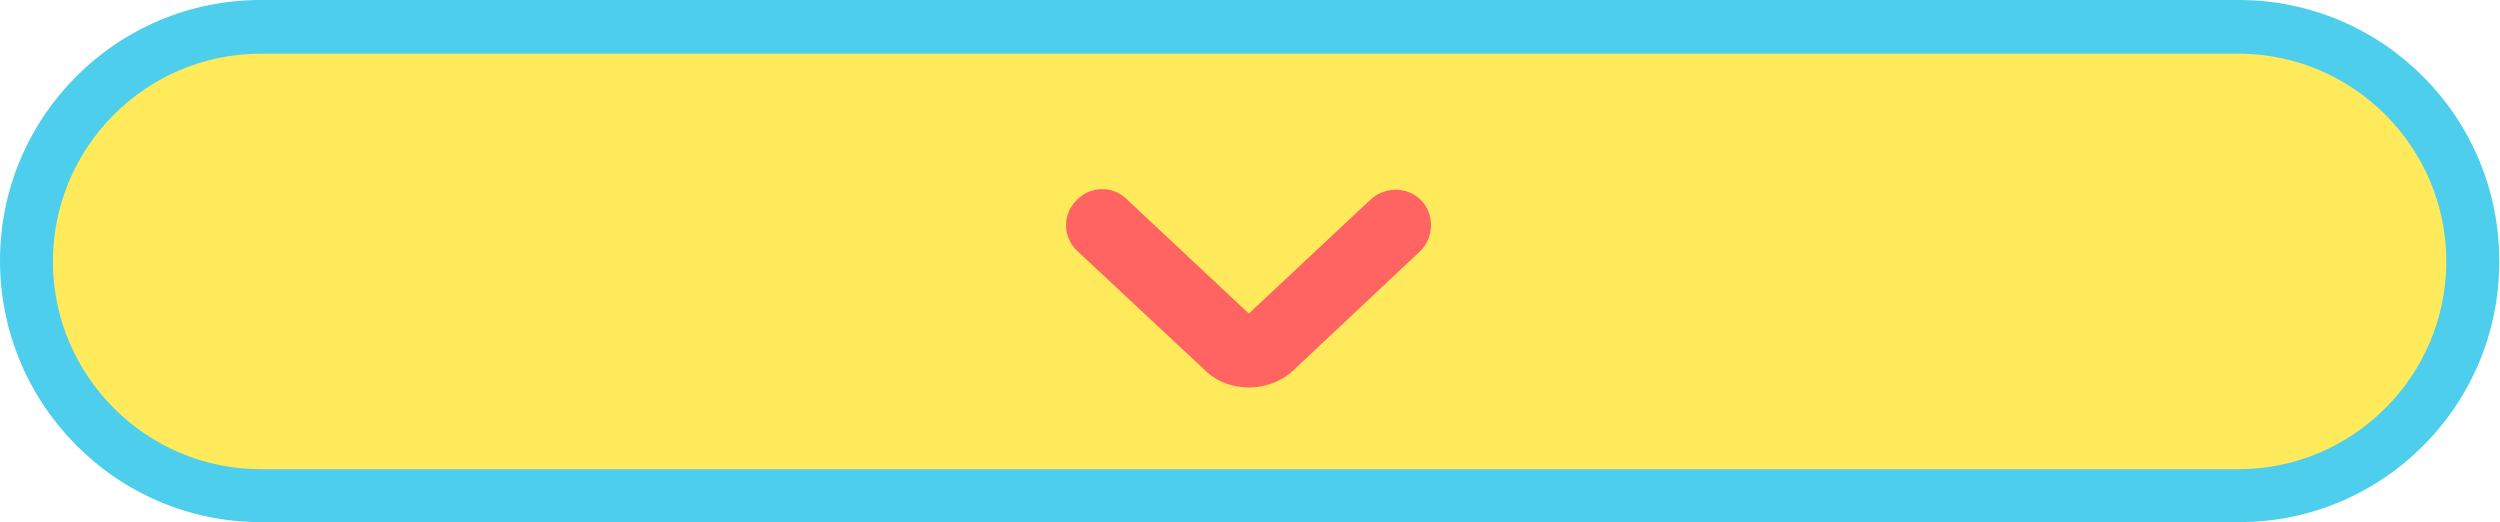
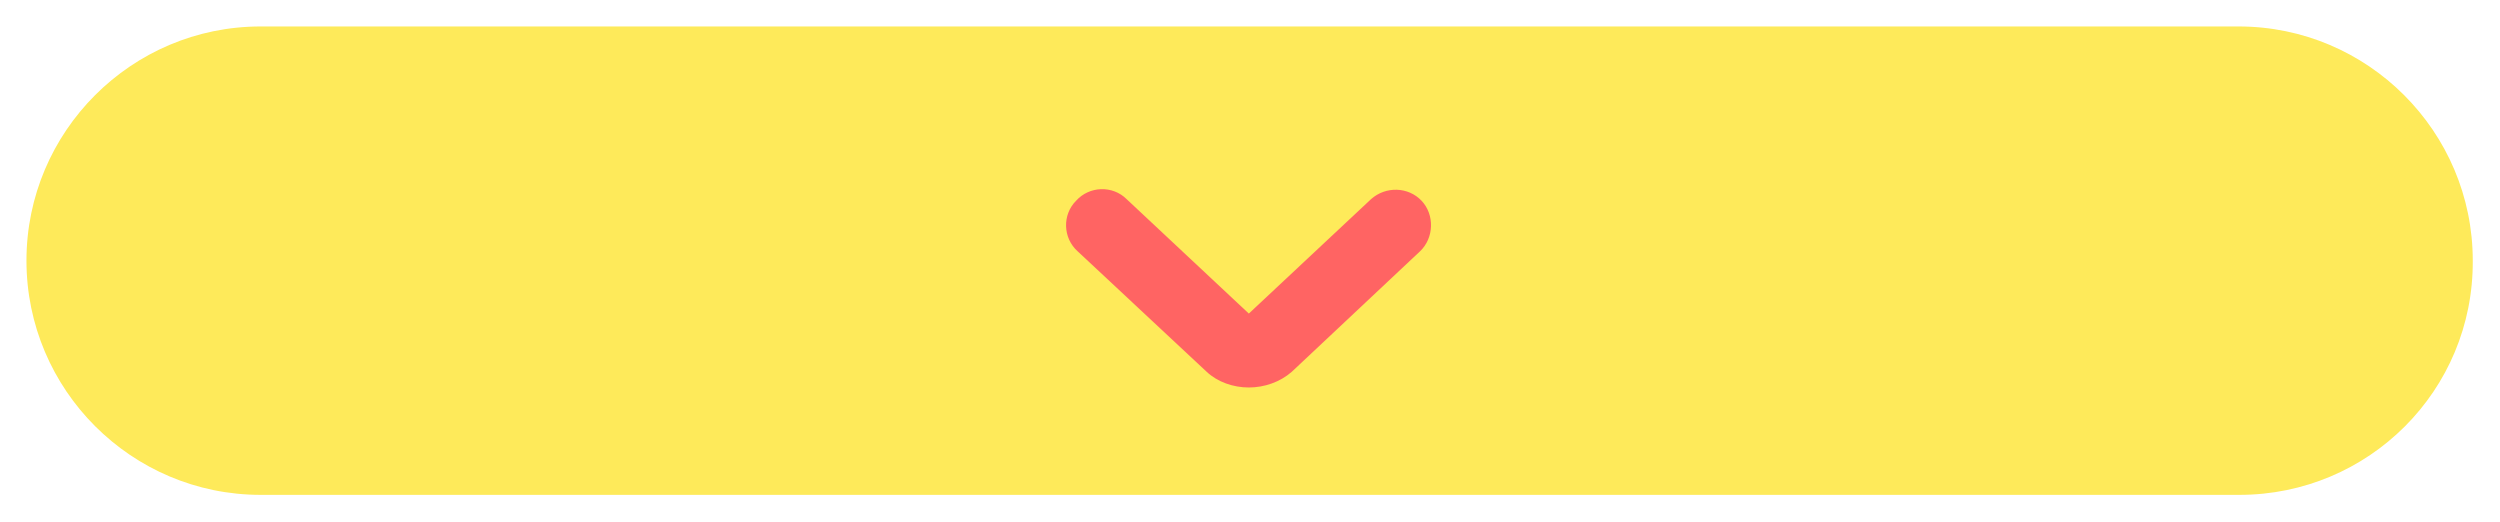
<svg xmlns="http://www.w3.org/2000/svg" version="1.1" id="レイヤー_1" x="0px" y="0px" viewBox="0 0 321.3 67.1" style="enable-background:new 0 0 321.3 67.1;" xml:space="preserve">
  <style type="text/css">
	.st0{fill:#FEEA5A;}
	.st1{fill:#4DCEEC;}
	.st2{fill:#FF6463;}
</style>
  <g>
    <path class="st0" d="M287.8,63.6H33.5c-16.6,0-30.1-13.5-30.1-30.1v0c0-16.6,13.5-30.1,30.1-30.1h254.2c16.6,0,30.1,13.5,30.1,30.1   v0C317.9,50.2,304.4,63.6,287.8,63.6z" />
-     <path class="st1" d="M287.8,67.1H33.5C15,67.1,0,52,0,33.5C0,15,15,0,33.5,0h254.2c18.5,0,33.5,15,33.5,33.5   C321.3,52,306.3,67.1,287.8,67.1z M33.5,6.9c-14.7,0-26.7,12-26.7,26.7c0,14.7,12,26.7,26.7,26.7h254.2c14.7,0,26.7-12,26.7-26.7   c0-14.7-12-26.7-26.7-26.7H33.5z" />
    <path class="st2" d="M160.5,49.8c-2,0-4-0.7-5.4-2l-16.6-15.5c-1.9-1.7-2-4.7-0.2-6.5c1.7-1.9,4.7-2,6.5-0.2l15.7,14.7l15.7-14.7   c1.9-1.7,4.8-1.6,6.5,0.2s1.6,4.8-0.2,6.5L166,47.8C164.5,49.1,162.5,49.8,160.5,49.8z" />
  </g>
</svg>